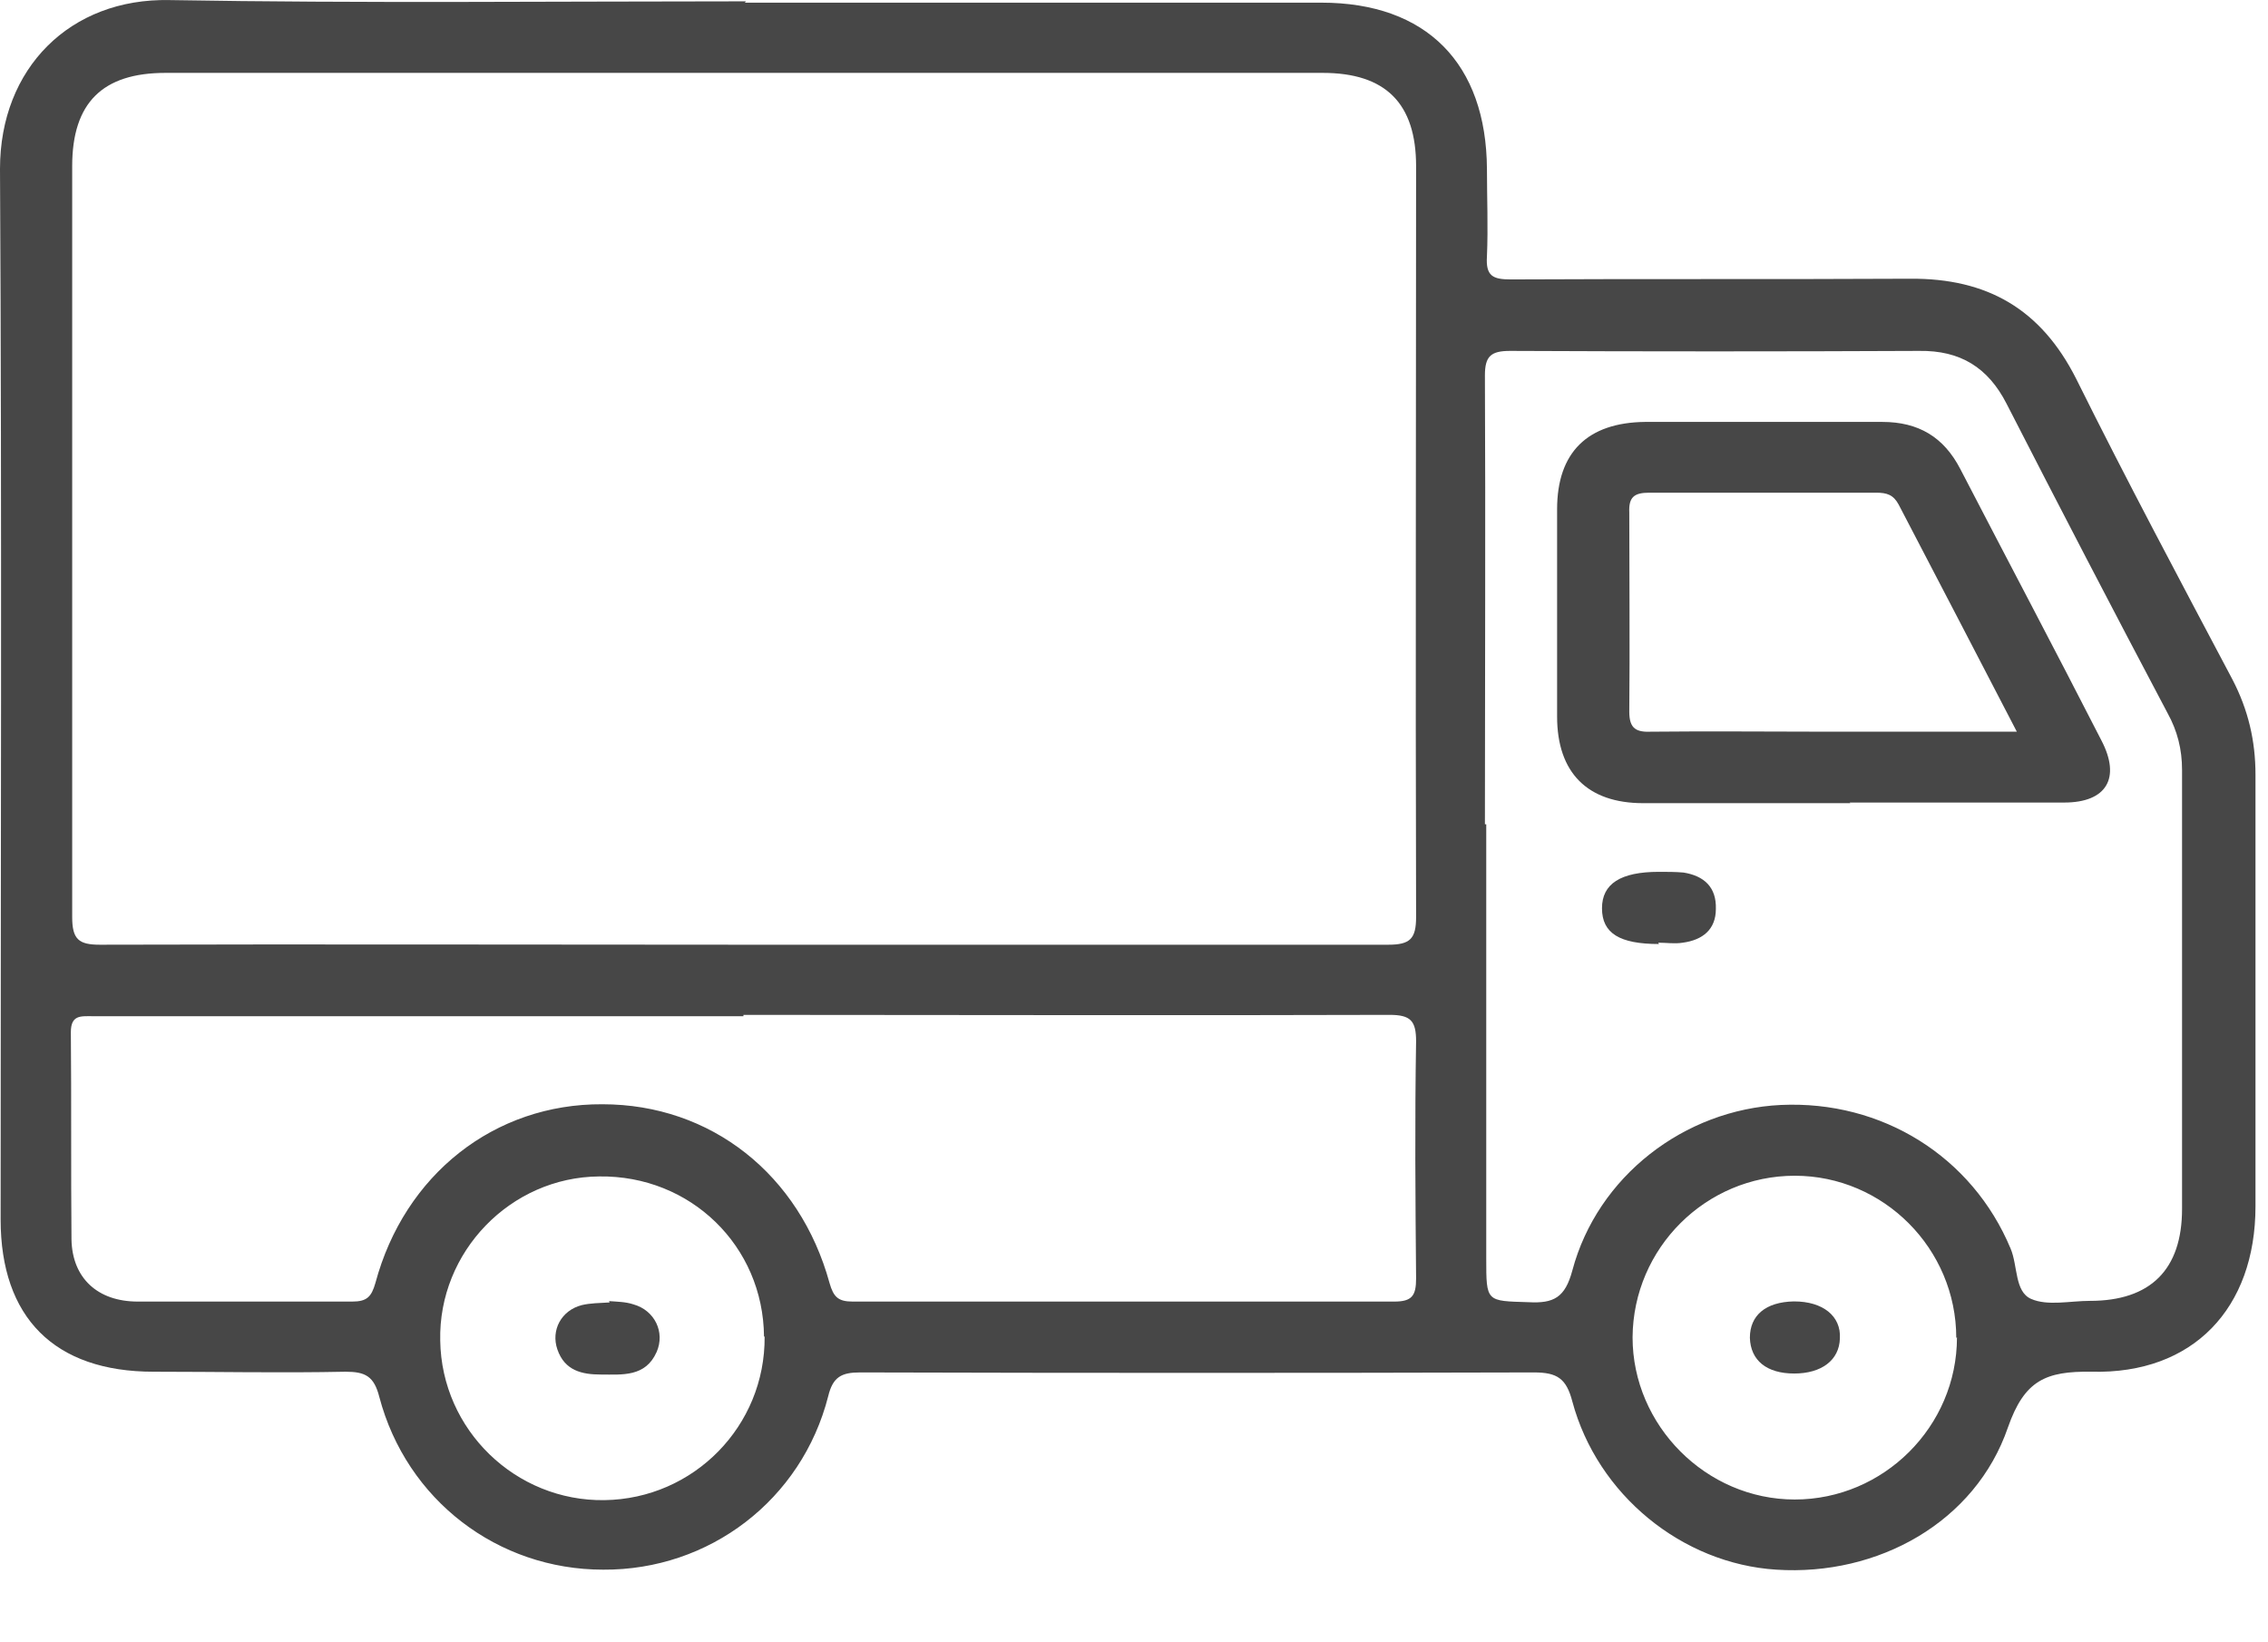
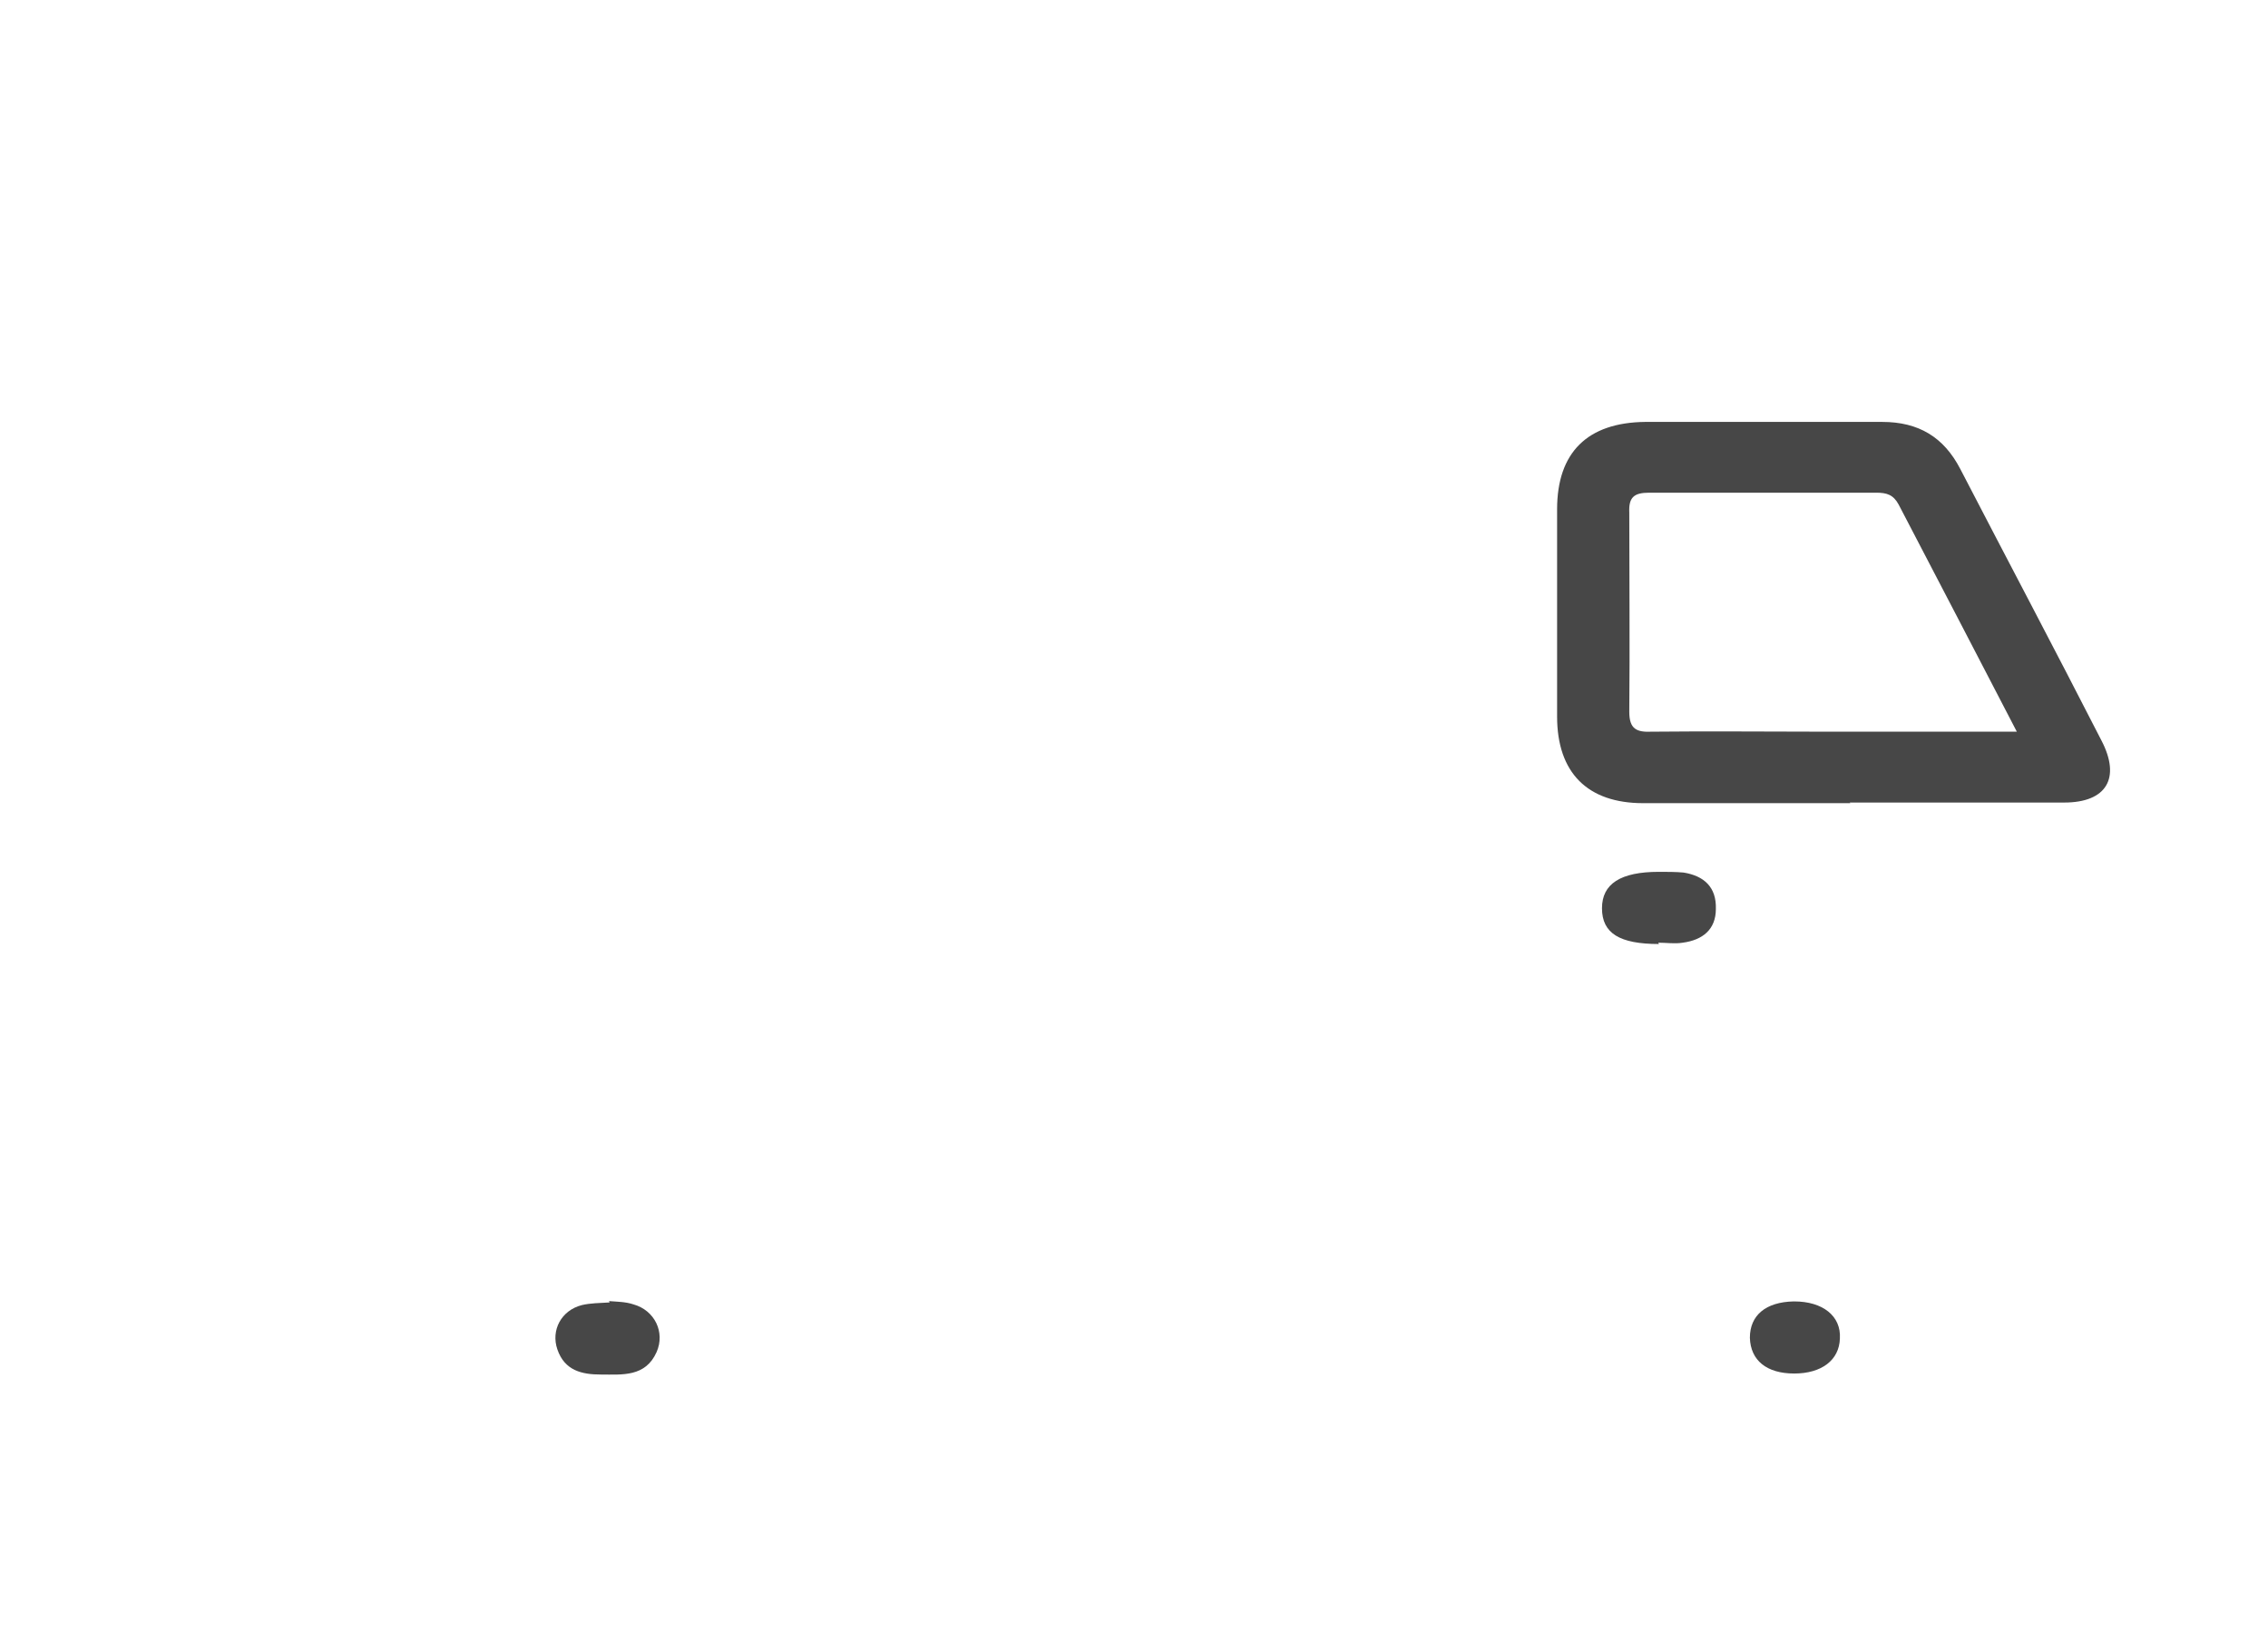
<svg xmlns="http://www.w3.org/2000/svg" width="29" height="21" viewBox="0 0 29 21" fill="none">
-   <path d="M9.523 0.034C11.978 0.034 14.441 0.034 16.896 0.034C18.242 0.034 19.004 0.813 19.013 2.159C19.013 2.532 19.029 2.904 19.013 3.277C18.996 3.53 19.089 3.573 19.317 3.573C21.019 3.564 22.72 3.573 24.422 3.564C25.412 3.556 26.098 3.954 26.547 4.843C27.19 6.138 27.867 7.407 28.544 8.686C28.747 9.075 28.84 9.473 28.84 9.905C28.84 11.742 28.84 13.587 28.84 15.424C28.84 16.727 28.045 17.574 26.741 17.54C26.157 17.532 25.886 17.65 25.675 18.251C25.26 19.462 24.015 20.156 22.712 20.071C21.51 19.995 20.426 19.115 20.105 17.921C20.028 17.625 19.91 17.549 19.614 17.549C16.744 17.557 13.866 17.557 10.996 17.549C10.759 17.549 10.649 17.608 10.59 17.853C10.251 19.182 9.066 20.08 7.712 20.071C6.366 20.071 5.198 19.182 4.85 17.862C4.783 17.599 4.673 17.54 4.419 17.54C3.598 17.557 2.785 17.54 1.964 17.54C0.694 17.54 0.008 16.846 0.008 15.593C0.008 11.115 0.025 6.637 0 2.159C0 0.872 0.897 -0.025 2.167 0.001C4.622 0.043 7.077 0.017 9.54 0.017L9.523 0.034ZM9.489 12.08C12.241 12.08 15 12.08 17.751 12.08C18.031 12.08 18.107 12.004 18.107 11.725C18.098 8.525 18.107 5.325 18.107 2.125C18.107 1.321 17.717 0.932 16.913 0.932C11.978 0.932 7.043 0.932 2.116 0.932C1.312 0.932 0.923 1.313 0.923 2.125C0.923 5.325 0.923 8.525 0.923 11.725C0.923 12.012 1.007 12.08 1.278 12.08C4.021 12.072 6.764 12.08 9.506 12.08H9.489ZM19.004 10.54C19.004 12.393 19.004 14.239 19.004 16.093C19.004 16.651 19.004 16.634 19.546 16.651C19.868 16.668 20.012 16.592 20.105 16.245C20.426 15.043 21.535 14.188 22.771 14.129C24.066 14.069 25.218 14.789 25.709 15.966C25.802 16.186 25.759 16.516 25.971 16.609C26.183 16.702 26.47 16.634 26.724 16.634C27.495 16.634 27.901 16.237 27.901 15.458C27.901 13.587 27.901 11.716 27.901 9.845C27.901 9.583 27.842 9.346 27.715 9.117C27.021 7.805 26.335 6.485 25.658 5.164C25.421 4.699 25.065 4.479 24.54 4.487C22.797 4.495 21.053 4.495 19.309 4.487C19.063 4.487 18.987 4.555 18.987 4.8C18.996 6.713 18.987 8.626 18.987 10.54H19.004ZM9.506 12.994C7.568 12.994 5.638 12.994 3.699 12.994C2.861 12.994 2.015 12.994 1.177 12.994C1.033 12.994 0.906 12.977 0.906 13.198C0.914 14.078 0.906 14.967 0.914 15.847C0.923 16.347 1.253 16.643 1.761 16.643C2.675 16.643 3.589 16.643 4.503 16.643C4.69 16.643 4.749 16.584 4.8 16.406C5.172 15.018 6.323 14.112 7.703 14.12C9.091 14.12 10.226 15.018 10.607 16.406C10.658 16.584 10.717 16.643 10.903 16.643C13.214 16.643 15.517 16.643 17.828 16.643C18.056 16.643 18.107 16.567 18.107 16.347C18.098 15.339 18.09 14.323 18.107 13.316C18.107 13.054 18.039 12.977 17.768 12.977C15.017 12.986 12.257 12.977 9.506 12.977V12.994ZM25.014 17.108C25.014 15.966 24.083 15.034 22.949 15.034C21.814 15.034 20.883 15.957 20.875 17.1C20.875 18.226 21.814 19.174 22.949 19.174C24.083 19.174 25.023 18.243 25.023 17.1L25.014 17.108ZM9.769 17.091C9.76 15.932 8.829 15.026 7.661 15.043C6.527 15.052 5.604 16.008 5.629 17.142C5.646 18.285 6.594 19.199 7.729 19.182C8.871 19.166 9.786 18.234 9.777 17.091H9.769Z" fill="#474747" />
  <path d="M23.66 10.27C22.78 10.27 21.899 10.27 21.011 10.27C20.299 10.27 19.91 9.881 19.91 9.162C19.91 8.281 19.91 7.401 19.91 6.512C19.91 5.784 20.299 5.403 21.036 5.395C22.043 5.395 23.051 5.395 24.067 5.395C24.532 5.395 24.854 5.589 25.065 5.996C25.666 7.155 26.276 8.307 26.869 9.466C27.122 9.949 26.936 10.262 26.394 10.262C25.48 10.262 24.566 10.262 23.652 10.262L23.66 10.27ZM25.793 9.365C25.269 8.357 24.778 7.409 24.278 6.453C24.21 6.326 24.126 6.3 23.99 6.3C23.025 6.3 22.052 6.3 21.087 6.3C20.892 6.3 20.824 6.36 20.833 6.554C20.833 7.401 20.841 8.256 20.833 9.102C20.833 9.322 20.926 9.365 21.121 9.356C21.866 9.348 22.61 9.356 23.355 9.356C24.151 9.356 24.947 9.356 25.793 9.356V9.365Z" fill="#474747" />
  <path d="M21.212 12.071C20.713 12.071 20.484 11.936 20.484 11.614C20.484 11.301 20.721 11.148 21.212 11.148C21.314 11.148 21.424 11.148 21.526 11.157C21.788 11.199 21.949 11.343 21.94 11.623C21.94 11.885 21.771 12.02 21.517 12.054C21.416 12.071 21.305 12.054 21.204 12.054L21.212 12.071Z" fill="#474747" />
  <path d="M22.942 16.641C23.306 16.641 23.543 16.827 23.526 17.115C23.518 17.394 23.289 17.563 22.942 17.563C22.587 17.563 22.384 17.394 22.375 17.106C22.375 16.818 22.578 16.649 22.934 16.641H22.942Z" fill="#474747" />
  <path d="M7.787 16.637C7.889 16.645 7.999 16.645 8.1 16.679C8.371 16.755 8.507 17.035 8.396 17.288C8.253 17.61 7.956 17.576 7.685 17.576C7.44 17.576 7.22 17.526 7.127 17.255C7.042 17.009 7.177 16.755 7.44 16.688C7.55 16.662 7.668 16.662 7.795 16.654L7.787 16.637Z" fill="#474747" />
</svg>